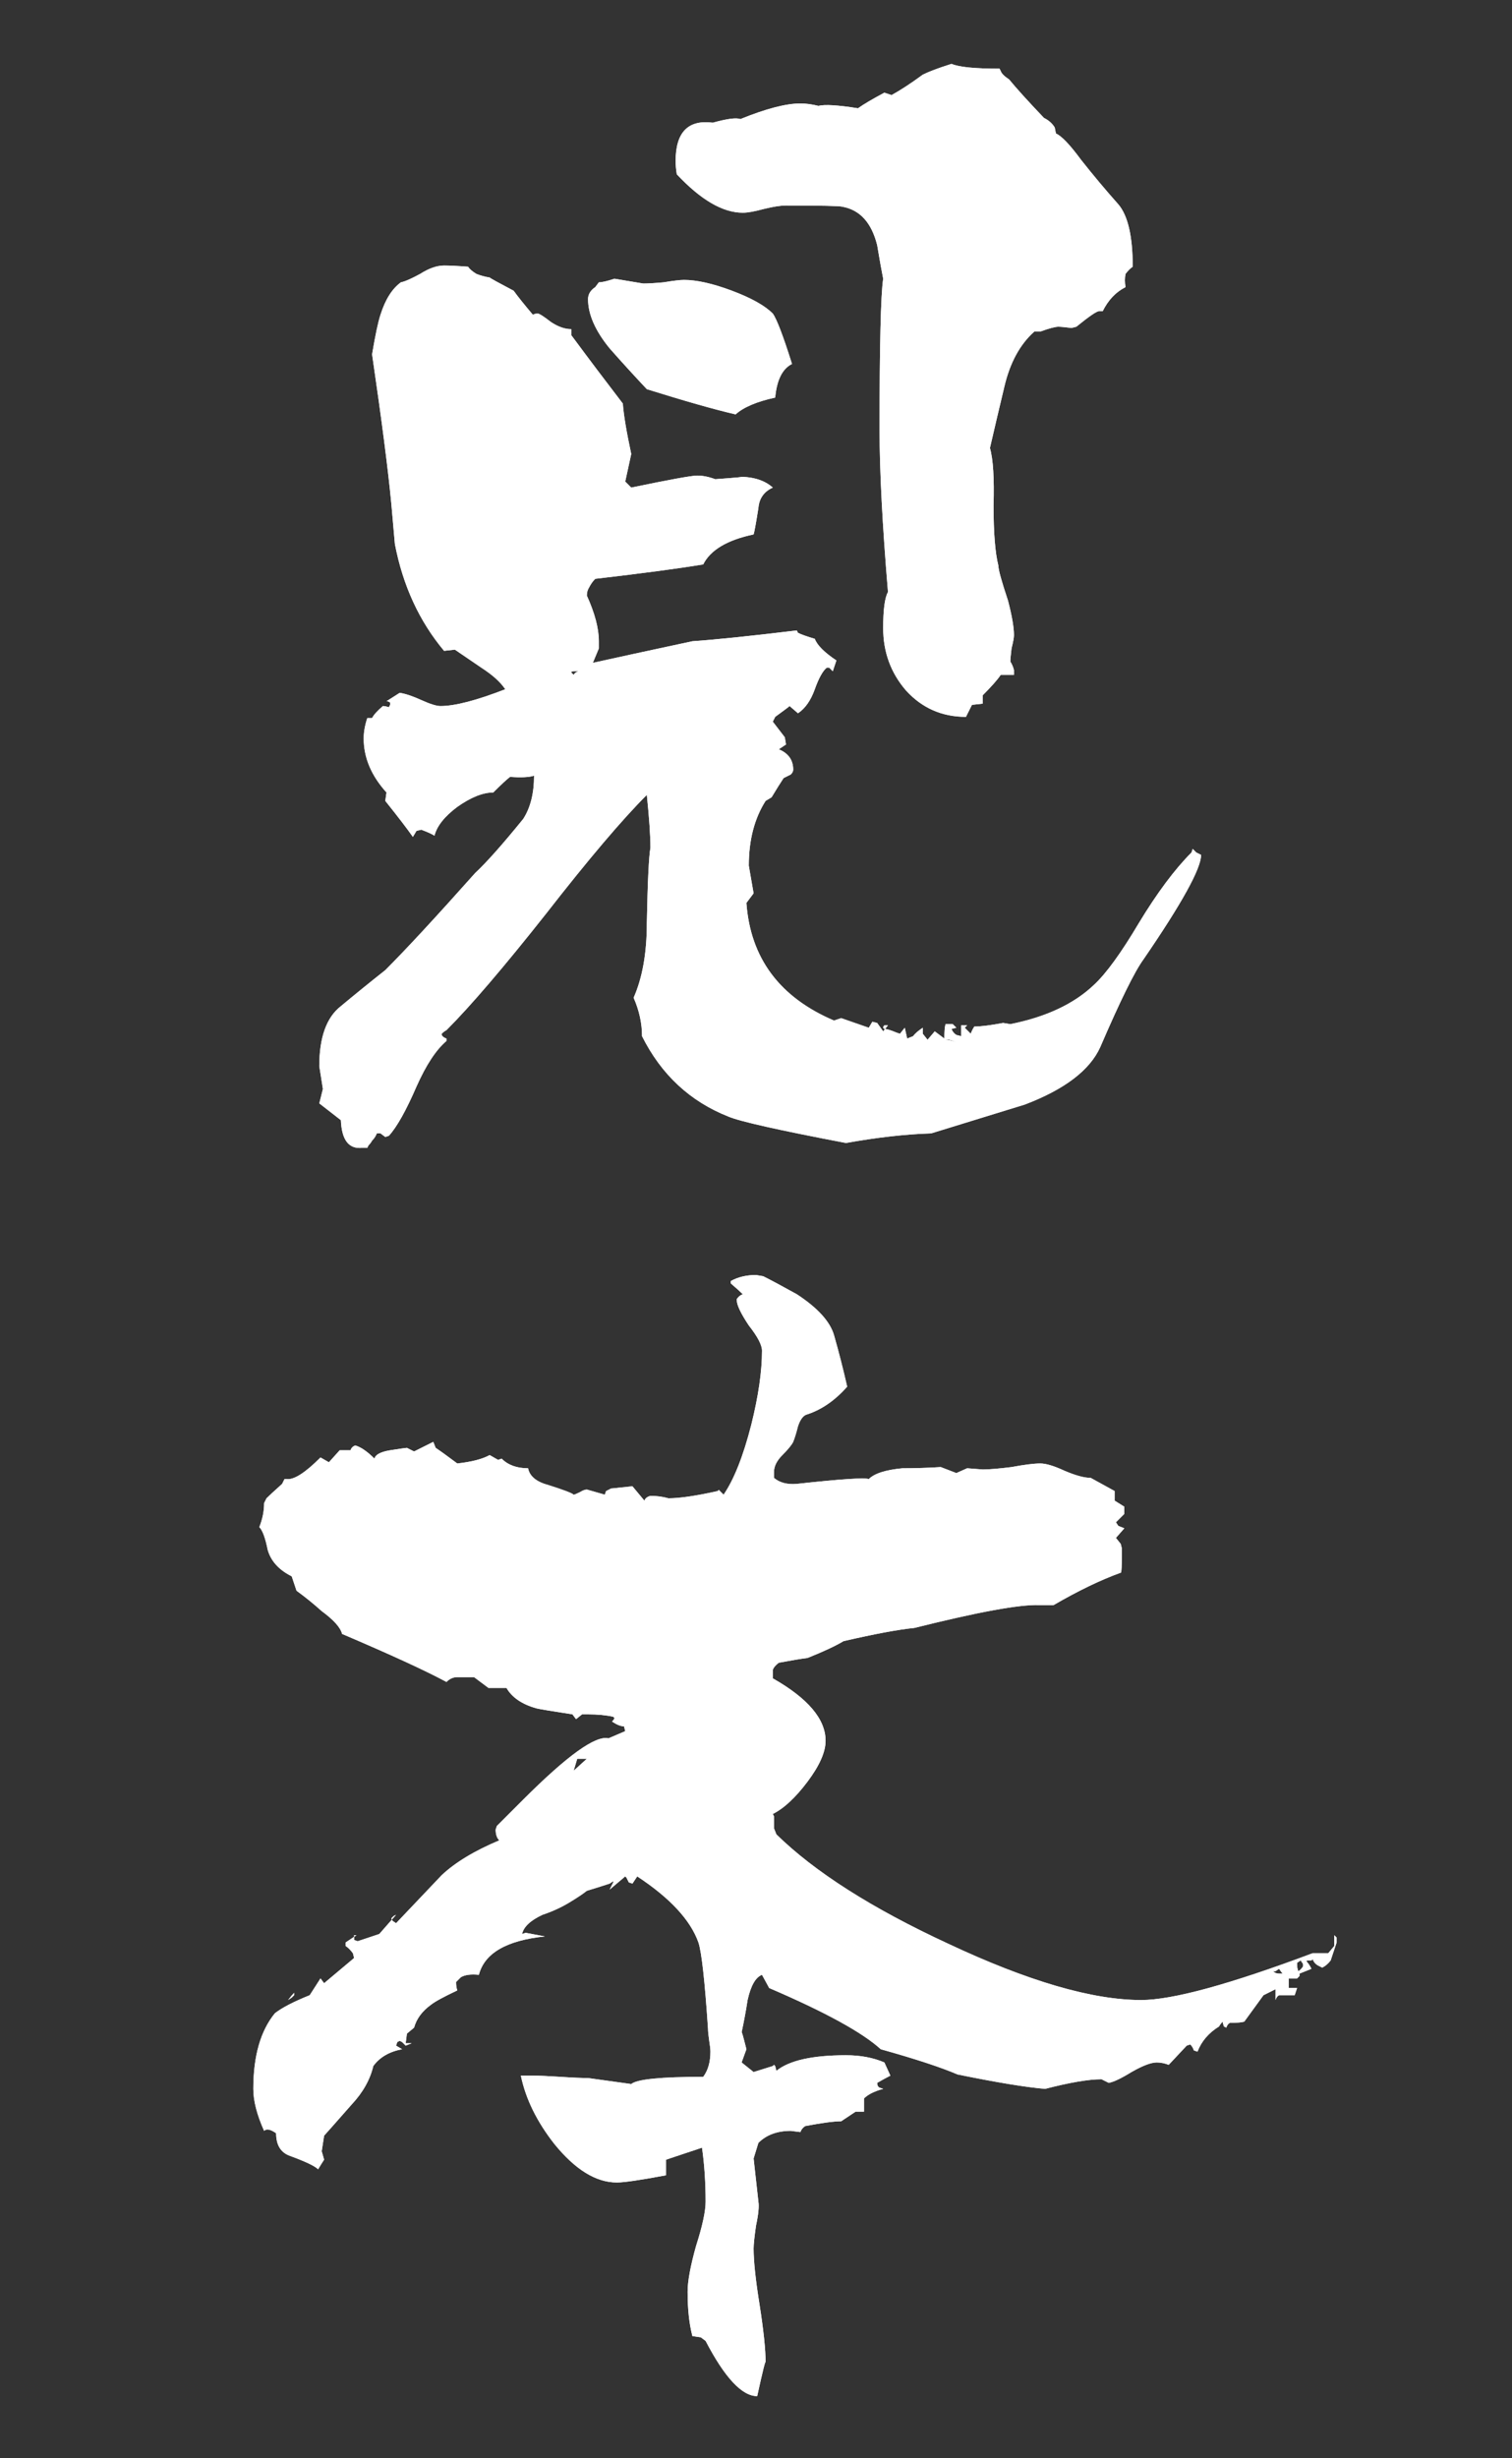
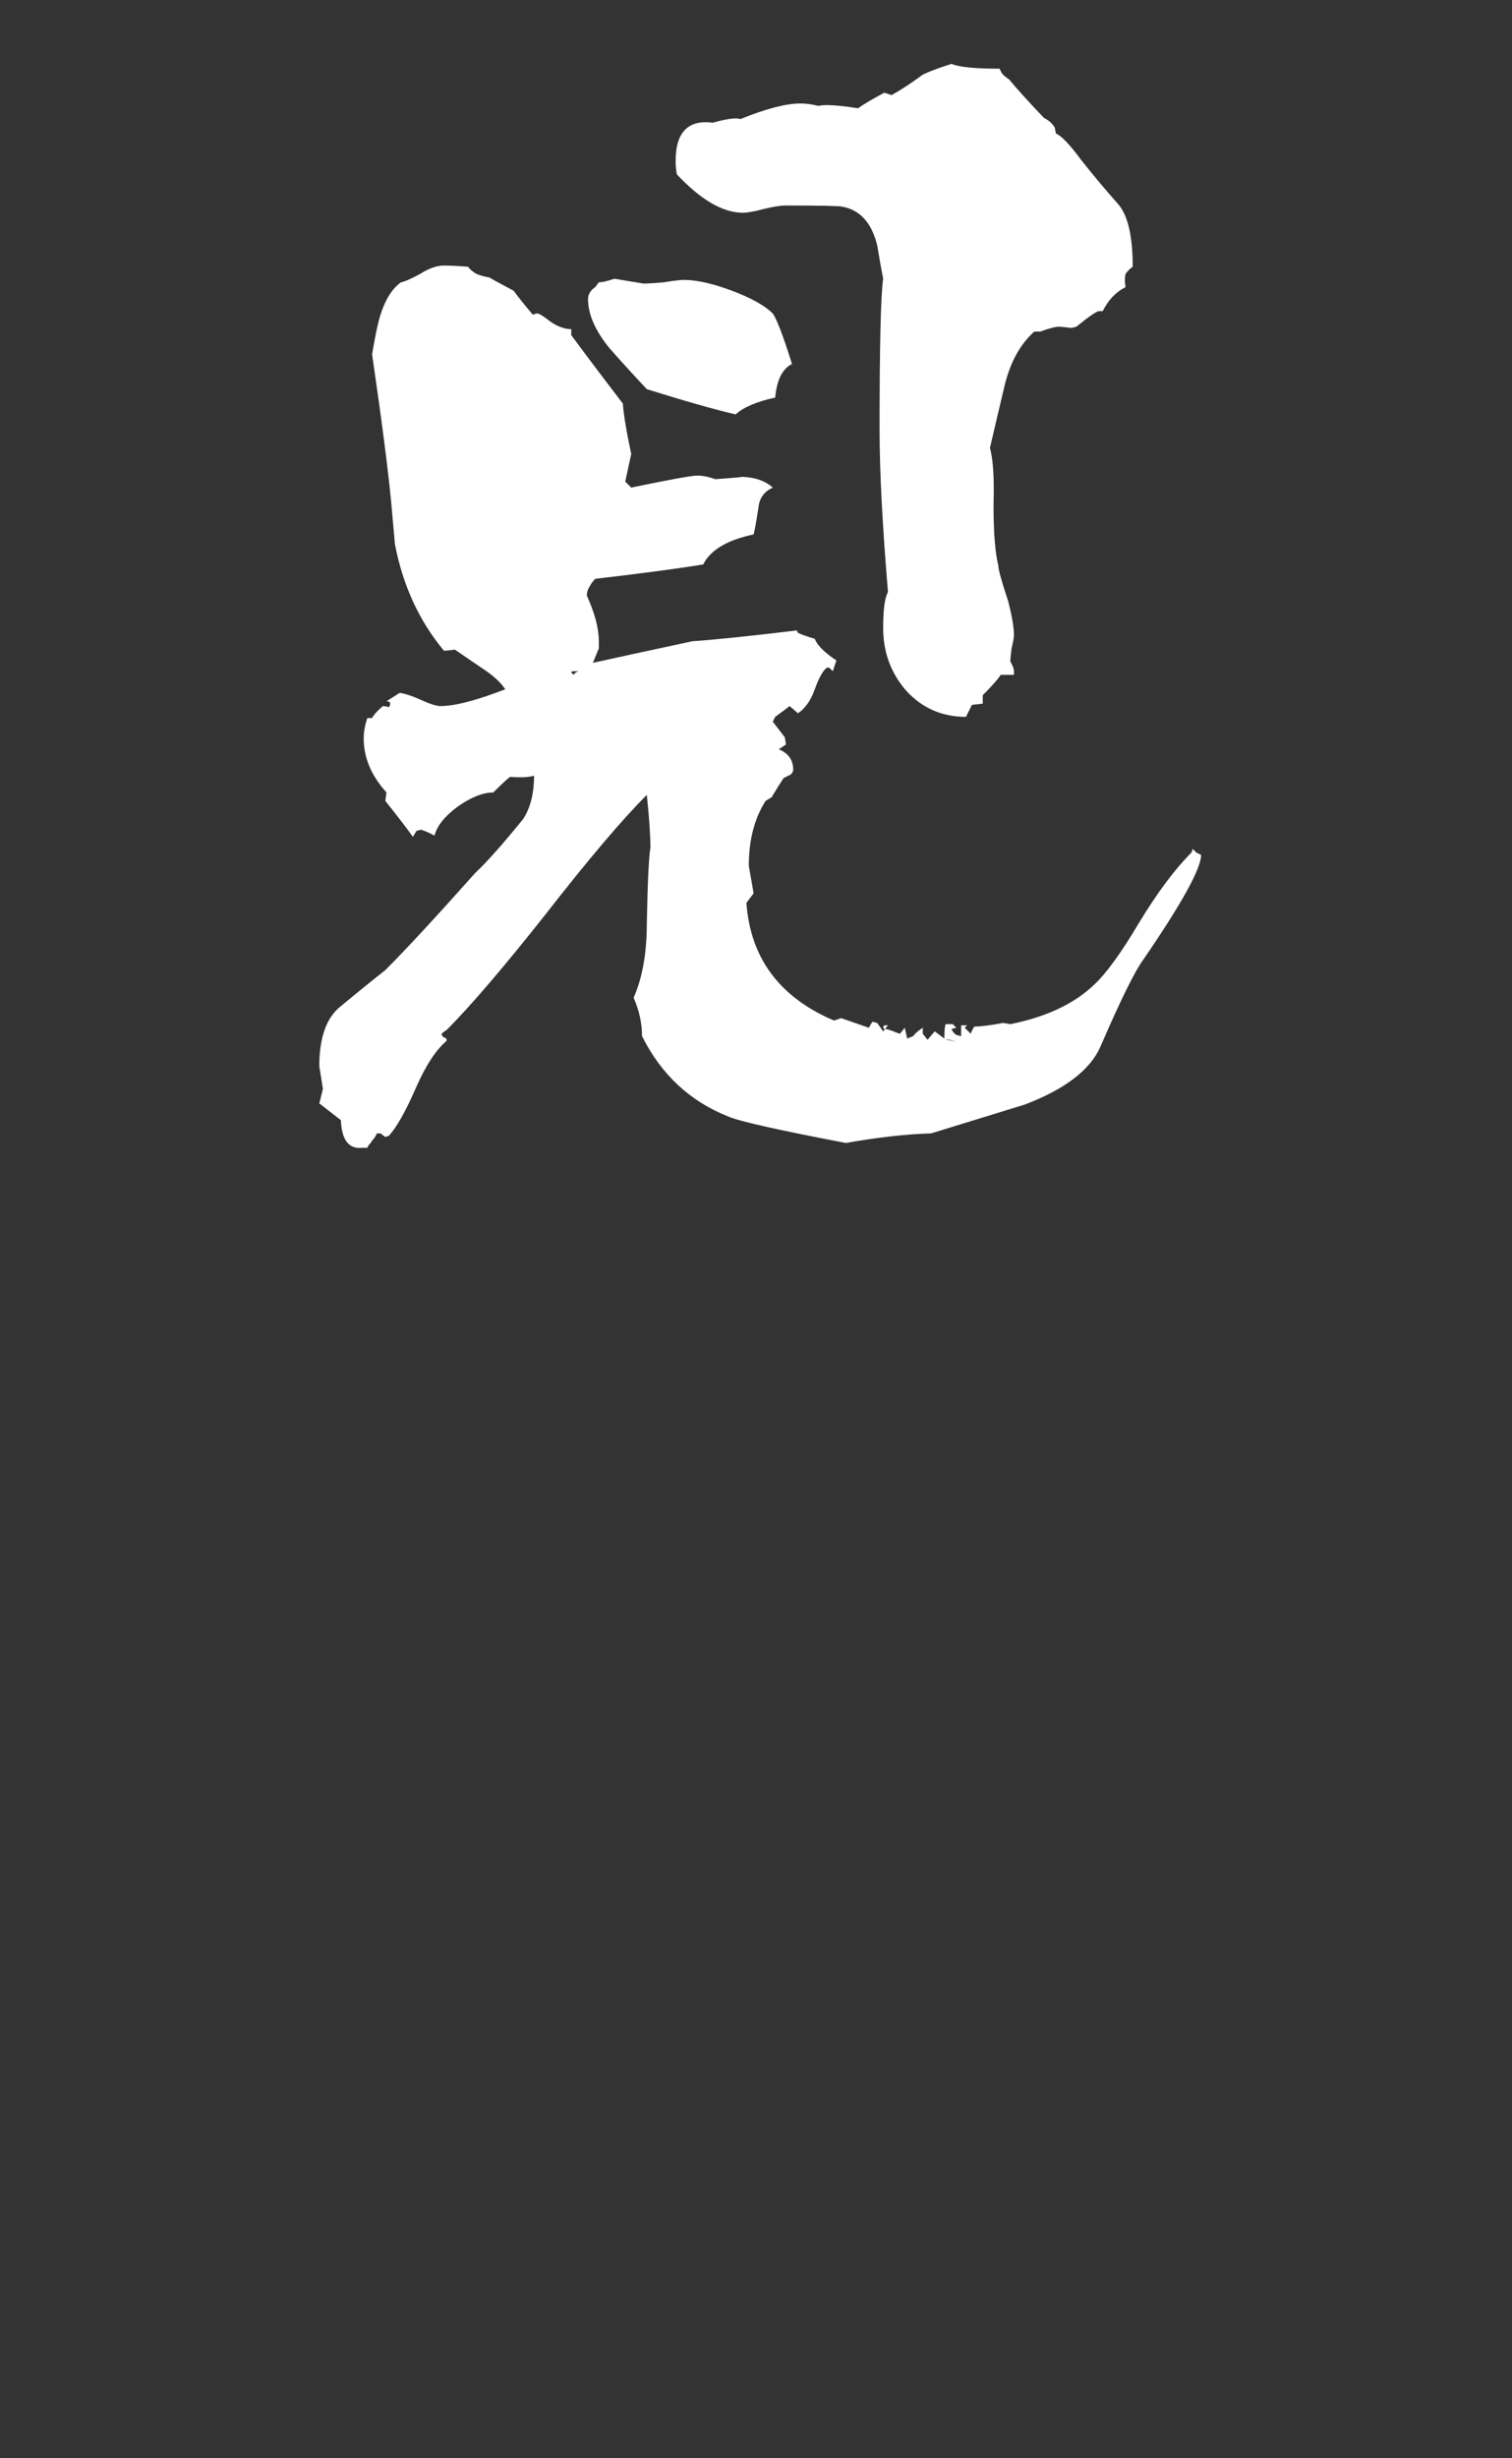
<svg xmlns="http://www.w3.org/2000/svg" width="160" height="260" viewBox="0 0 160 260" fill="none">
  <rect x="0" y="0" width="160" height="260" fill="#333333" stroke="none" />
-   <path d="M119.863 28.211C119.609 28.38 119.355 28.634 119.102 28.973C119.017 29.396 119.017 29.861 119.102 30.369C118.086 30.877 117.282 31.723 116.689 32.908H116.309C116.055 32.908 115.251 33.458 113.896 34.559L113.389 34.685C112.712 34.601 112.246 34.559 111.992 34.559C111.654 34.559 111.019 34.728 110.088 35.066H109.453C107.93 36.421 106.872 38.367 106.279 40.906C105.771 43.022 105.264 45.18 104.756 47.381C105.094 48.566 105.221 50.597 105.137 53.475C105.137 56.352 105.306 58.468 105.645 59.822C105.645 60.245 105.983 61.473 106.66 63.504C107.083 65.112 107.295 66.339 107.295 67.186C107.295 67.439 107.21 67.905 107.041 68.582C106.956 69.259 106.914 69.725 106.914 69.978C107.083 70.232 107.21 70.529 107.295 70.867V71.375H105.898C105.56 71.883 104.925 72.602 103.994 73.533V74.422L102.852 74.549L102.217 75.818C99.678 75.818 97.562 74.887 95.869 73.025C94.261 71.163 93.457 68.963 93.457 66.424C93.457 64.477 93.626 63.208 93.965 62.615C93.372 55.506 93.076 49.793 93.076 45.477C93.076 36.505 93.203 31.173 93.457 29.48C93.288 28.634 93.076 27.449 92.822 25.926C92.23 23.556 91.003 22.202 89.141 21.863C88.887 21.779 86.898 21.736 83.174 21.736C82.581 21.736 81.777 21.863 80.762 22.117C79.831 22.371 79.111 22.498 78.603 22.498C76.488 22.498 74.16 21.144 71.621 18.436C71.537 17.928 71.494 17.462 71.494 17.039C71.494 13.992 72.806 12.638 75.43 12.977C76.953 12.553 77.926 12.426 78.35 12.596C81.058 11.495 83.174 10.945 84.697 10.945C85.29 10.945 85.924 11.03 86.602 11.199C87.279 11.03 88.675 11.115 90.791 11.453C91.383 11.03 92.314 10.48 93.584 9.803L94.346 10.057C95.277 9.549 96.377 8.829 97.647 7.898C98.324 7.56 99.339 7.179 100.693 6.756C101.455 7.094 103.148 7.264 105.771 7.264L105.898 7.518C105.983 7.771 106.279 8.068 106.787 8.406C107.549 9.337 108.776 10.691 110.469 12.469C110.977 12.723 111.357 13.061 111.611 13.484L111.738 14.119C112.331 14.373 113.219 15.304 114.404 16.912C115.674 18.52 116.986 20.086 118.34 21.609C119.355 22.794 119.863 24.995 119.863 28.211ZM83.809 38.494C82.793 39.002 82.201 40.187 82.031 42.049C80.085 42.472 78.688 43.065 77.842 43.826C75.641 43.318 72.51 42.43 68.447 41.16C67.093 39.721 65.781 38.283 64.512 36.844C62.988 34.982 62.227 33.247 62.227 31.639C62.227 31.131 62.48 30.708 62.988 30.369L63.369 29.861C63.708 29.861 64.258 29.734 65.019 29.48C67.051 29.819 68.066 29.988 68.066 29.988C68.574 29.988 69.294 29.946 70.225 29.861C71.24 29.692 71.96 29.607 72.383 29.607C73.737 29.607 75.43 29.988 77.461 30.75C79.492 31.512 80.931 32.316 81.777 33.162C82.201 33.755 82.878 35.532 83.809 38.494ZM127.1 90.418C127.1 91.857 125.068 95.538 121.006 101.463C120.075 102.732 118.551 105.822 116.436 110.73C115.335 113.185 112.669 115.216 108.438 116.824C105.137 117.84 101.836 118.855 98.535 119.871C95.827 119.956 92.822 120.294 89.522 120.887C82.412 119.533 78.265 118.602 77.08 118.094C73.018 116.486 69.971 113.65 67.939 109.588C67.939 108.234 67.643 106.88 67.051 105.525C67.982 103.41 68.447 100.786 68.447 97.654C68.532 93.253 68.659 90.587 68.828 89.656C68.828 88.387 68.701 86.525 68.447 84.07C65.824 86.694 62.269 90.883 57.783 96.639C53.297 102.309 49.785 106.414 47.246 108.953C47.077 109.038 46.908 109.165 46.738 109.334V109.461C46.823 109.63 46.992 109.757 47.246 109.842V110.096C46.146 111.027 45.088 112.635 44.072 114.92C42.972 117.459 41.999 119.194 41.152 120.125L40.772 120.252L40.264 119.871H39.883L39.756 120.125C39.671 120.294 39.544 120.464 39.375 120.633C39.29 120.802 39.163 120.971 38.994 121.141L38.867 121.395H38.359C36.921 121.564 36.159 120.59 36.074 118.475L33.789 116.697L34.17 115.174C33.916 113.566 33.789 112.762 33.789 112.762C33.789 109.715 34.551 107.599 36.074 106.414C37.598 105.145 39.163 103.875 40.772 102.605C42.972 100.405 46.146 96.977 50.293 92.322C51.478 91.222 53.171 89.318 55.371 86.609C56.133 85.424 56.514 83.901 56.514 82.039C56.006 82.208 55.16 82.251 53.975 82.166C53.636 82.42 53.044 82.97 52.197 83.816C51.097 83.816 49.828 84.324 48.389 85.34C47.035 86.356 46.23 87.371 45.977 88.387C45.723 88.217 45.257 88.006 44.58 87.752L44.072 87.879L43.691 88.514C43.099 87.667 42.126 86.398 40.772 84.705L40.898 83.816C39.29 82.039 38.486 80.135 38.486 78.103C38.486 77.426 38.613 76.707 38.867 75.945H39.375C39.544 75.607 39.925 75.184 40.518 74.676C40.687 74.676 40.898 74.718 41.152 74.803L41.279 74.549V74.295L41.025 74.168H40.898L42.295 73.279C42.887 73.364 43.649 73.618 44.58 74.041C45.511 74.464 46.188 74.676 46.611 74.676C48.135 74.676 50.42 74.083 53.467 72.898C52.959 72.137 52.113 71.375 50.928 70.613C49.32 69.513 48.389 68.878 48.135 68.709L46.992 68.836C44.368 65.704 42.633 61.938 41.787 57.537C41.703 56.606 41.575 55.167 41.406 53.221C41.068 49.666 40.391 44.419 39.375 37.478C39.714 35.447 40.01 34.051 40.264 33.289C40.772 31.681 41.491 30.538 42.422 29.861C42.845 29.777 43.522 29.48 44.453 28.973C45.384 28.38 46.23 28.084 46.992 28.084C47.585 28.084 48.431 28.126 49.531 28.211C49.7 28.465 49.997 28.719 50.42 28.973C50.843 29.142 51.309 29.269 51.816 29.354C51.901 29.438 52.747 29.904 54.355 30.75C54.779 31.342 55.456 32.189 56.387 33.289C56.556 33.204 56.725 33.162 56.895 33.162C57.064 33.162 57.529 33.458 58.291 34.051C59.053 34.559 59.772 34.812 60.449 34.812V35.447L60.83 35.955C62.269 37.902 63.962 40.145 65.908 42.684C65.993 43.868 66.289 45.646 66.797 48.016L66.162 50.935L66.797 51.57C70.859 50.724 73.187 50.301 73.779 50.301C74.372 50.301 75.007 50.428 75.684 50.682C78.053 50.512 78.9 50.428 78.223 50.428C79.746 50.428 80.931 50.809 81.777 51.57C80.846 51.993 80.338 52.713 80.254 53.728C80 55.337 79.831 56.268 79.746 56.522C76.953 57.114 75.176 58.172 74.414 59.695C71.875 60.118 68.066 60.626 62.988 61.219C62.734 61.473 62.523 61.769 62.353 62.107C62.184 62.361 62.1 62.658 62.1 62.996C62.946 64.858 63.369 66.466 63.369 67.82V68.582C63.369 68.582 63.158 69.09 62.734 70.106C65.019 69.598 68.532 68.836 73.272 67.82C75.726 67.651 79.408 67.27 84.316 66.678L84.443 66.932C84.782 67.101 85.374 67.312 86.221 67.566C86.475 68.243 87.236 69.005 88.506 69.852L88.125 70.994L87.744 70.613H87.49C87.067 70.952 86.644 71.713 86.221 72.898C85.797 74.083 85.205 74.93 84.443 75.438L83.555 74.676C83.47 74.76 82.962 75.141 82.031 75.818L81.777 76.326C82.031 76.665 82.454 77.215 83.047 77.977L83.174 78.738L82.412 79.246C83.428 79.669 83.936 80.389 83.936 81.404C83.936 81.574 83.851 81.743 83.682 81.912C83.512 81.997 83.258 82.124 82.92 82.293C82.581 82.801 82.158 83.478 81.65 84.324L81.016 84.705C79.831 86.567 79.238 88.852 79.238 91.561C79.238 91.561 79.408 92.534 79.746 94.481L78.984 95.496C79.408 101.336 82.497 105.483 88.252 107.938L89.014 107.684L91.934 108.699L92.314 108.064L92.822 108.191L93.457 109.08L93.965 108.445H93.584C93.499 108.53 93.457 108.615 93.457 108.699L93.584 108.826C93.838 108.826 94.261 108.953 94.853 109.207L95.234 109.334L95.742 108.699L95.996 109.842L96.631 109.588C96.8 109.334 97.139 109.038 97.647 108.699V109.334L98.154 109.969L98.916 109.08L99.932 109.842C99.932 109.08 99.974 108.572 100.059 108.318H100.312H100.82L101.201 108.699L100.693 108.826C100.778 109.08 100.947 109.292 101.201 109.461L101.709 109.588V108.445H102.344L102.09 108.699L102.344 108.953L102.725 109.334C102.809 109.08 102.936 108.826 103.105 108.572C103.783 108.572 104.798 108.445 106.152 108.191L106.914 108.318C110.723 107.557 113.685 106.16 115.801 104.129C117.07 102.944 118.636 100.786 120.498 97.654C122.445 94.438 124.307 91.941 126.084 90.164L126.211 89.783C126.296 89.868 126.423 89.995 126.592 90.164L127.1 90.418ZM101.201 110.223C100.609 109.969 100.228 109.884 100.059 109.969C100.312 109.969 100.693 110.053 101.201 110.223ZM61.211 70.994H60.703C60.534 70.994 60.449 71.037 60.449 71.121L60.703 71.375C60.788 71.206 60.957 71.079 61.211 70.994ZM141.445 205.438C141.276 205.945 141.064 206.58 140.811 207.342C140.557 207.68 140.26 207.934 139.922 208.104L139.414 207.85C139.16 207.68 138.991 207.469 138.906 207.215L138.779 207.342H138.271V207.469C138.441 207.638 138.61 207.892 138.779 208.23L137.51 208.738V208.992L137.256 209.246H136.367V210.262H137.256L137.002 211.023C136.663 211.023 136.113 211.023 135.352 211.023C135.182 211.108 135.055 211.277 134.971 211.531V210.389L133.701 211.023L131.67 213.816C131.416 213.901 130.908 213.943 130.146 213.943C129.977 214.028 129.85 214.197 129.766 214.451L129.512 214.324C129.427 214.07 129.385 213.901 129.385 213.816C129.215 213.986 129.089 214.155 129.004 214.324C127.904 215.001 127.142 215.89 126.719 216.99L126.338 216.863C126.253 216.609 126.126 216.398 125.957 216.229L125.576 216.355L123.672 218.387C123.249 218.217 122.826 218.133 122.402 218.133C121.81 218.133 120.921 218.471 119.736 219.148C118.636 219.826 117.832 220.206 117.324 220.291L116.562 219.91C115.208 219.91 113.219 220.249 110.596 220.926C108.564 220.757 105.475 220.249 101.328 219.402C99.551 218.641 96.842 217.752 93.203 216.736C91.257 214.959 87.321 212.801 81.397 210.262L80.635 208.865C79.958 209.119 79.45 210.008 79.111 211.531C78.942 212.632 78.731 213.774 78.477 214.959C78.477 214.79 78.646 215.382 78.984 216.736L78.477 218.133L79.746 219.148L81.777 218.514L81.904 218.387L82.031 218.514L82.158 219.021C83.512 217.921 85.967 217.371 89.522 217.371C91.045 217.371 92.399 217.625 93.584 218.133L94.219 219.529C93.88 219.699 93.415 219.952 92.822 220.291C92.822 220.545 92.907 220.714 93.076 220.799L93.457 220.926C92.526 221.18 91.849 221.518 91.426 221.941V223.338H90.537L89.014 224.354C88.252 224.354 86.982 224.523 85.205 224.861C84.951 225.031 84.782 225.242 84.697 225.496C84.02 225.411 83.682 225.369 83.682 225.369C82.243 225.369 81.1 225.792 80.254 226.639L79.746 228.289L80.254 232.859C80.338 233.367 80.254 234.214 80 235.398C79.831 236.583 79.746 237.387 79.746 237.811C79.746 239.165 79.958 241.154 80.381 243.777C80.804 246.486 81.016 248.517 81.016 249.871C81.016 249.533 80.719 250.717 80.127 253.426C78.519 253.426 76.699 251.479 74.668 247.586L74.16 247.205L73.272 247.078C72.933 245.809 72.764 244.243 72.764 242.381C72.764 241.281 73.06 239.673 73.652 237.557C74.329 235.441 74.668 233.875 74.668 232.859C74.668 230.828 74.541 228.924 74.287 227.146L70.478 228.416V230.066C67.77 230.574 66.035 230.828 65.273 230.828C63.073 230.828 60.872 229.474 58.672 226.766C56.81 224.396 55.625 221.984 55.117 219.529C55.286 219.529 55.71 219.529 56.387 219.529C57.064 219.529 58.037 219.572 59.307 219.656C60.576 219.741 61.55 219.783 62.227 219.783C62.227 219.783 63.75 219.995 66.797 220.418C67.389 219.91 69.928 219.656 74.414 219.656C74.922 218.979 75.176 218.09 75.176 216.99C75.176 216.736 75.133 216.355 75.049 215.848C74.964 215.255 74.922 214.832 74.922 214.578C74.583 209.5 74.245 206.453 73.906 205.438C73.06 203.068 70.902 200.74 67.432 198.455L66.924 199.217L66.543 199.09L66.416 198.836L66.289 198.582L66.162 198.455L64.512 199.852L64.893 199.09V198.963L64.512 199.217C64.004 199.386 63.2 199.64 62.1 199.979C61.676 200.317 61.042 200.74 60.195 201.248C59.349 201.756 58.418 202.179 57.402 202.518C56.133 203.11 55.413 203.787 55.244 204.549L55.625 204.422C56.979 204.676 57.656 204.803 57.656 204.803C53.594 205.226 51.266 206.58 50.674 208.865C49.828 208.781 49.193 208.865 48.77 209.119L48.262 209.627C48.262 209.965 48.304 210.262 48.389 210.516C46.95 211.193 46.019 211.701 45.596 212.039C44.665 212.716 44.072 213.52 43.818 214.451L43.057 215.086L42.93 216.102H43.565L42.93 216.355L42.549 215.975L42.295 215.848L42.041 215.975L41.914 216.355L42.549 216.736C41.195 216.99 40.179 217.583 39.502 218.514C39.163 219.952 38.402 221.307 37.217 222.576C35.355 224.692 34.382 225.792 34.297 225.877L34.043 227.527L34.297 228.416C34.128 228.67 33.916 229.008 33.662 229.432C33.324 229.093 32.35 228.628 30.742 228.035C29.727 227.697 29.219 226.893 29.219 225.623C28.626 225.2 28.203 225.115 27.949 225.369C27.188 223.676 26.807 222.195 26.807 220.926C26.807 217.456 27.568 214.79 29.092 212.928C29.854 212.335 31.081 211.701 32.773 211.023L33.916 209.246L34.297 209.754L37.471 207.088L37.344 206.58C37.09 206.242 36.836 205.988 36.582 205.818V205.438L37.725 204.676H37.471V205.184L37.852 205.311L40.137 204.549L41.914 202.518L41.66 202.645L41.406 202.898L41.533 203.152L41.914 203.406C43.522 201.714 45.13 200.021 46.738 198.328C48.177 196.974 50.208 195.747 52.832 194.646C52.578 194.393 52.451 194.012 52.451 193.504L52.578 193.123C52.578 193.123 53.509 192.192 55.371 190.33C60.026 185.675 63.031 183.517 64.385 183.855L66.162 183.094L66.035 182.586C65.697 182.586 65.273 182.417 64.766 182.078C64.935 181.909 65.019 181.782 65.019 181.697L64.893 181.57C64.131 181.401 63.242 181.316 62.227 181.316H61.592L60.957 181.824L60.576 181.316C58.376 180.978 57.106 180.766 56.768 180.682C55.244 180.258 54.186 179.539 53.594 178.523H51.69L50.166 177.381H48.389C47.965 177.381 47.585 177.55 47.246 177.889C45.046 176.704 41.364 175.011 36.201 172.811C36.032 172.133 35.312 171.329 34.043 170.398C33.197 169.637 32.308 168.917 31.377 168.24L30.869 166.717C29.515 166.04 28.669 165.109 28.33 163.924C28.076 162.654 27.78 161.85 27.441 161.512C27.78 160.665 27.949 159.819 27.949 158.973L28.203 158.465C28.457 158.211 29.007 157.703 29.854 156.941L30.107 156.434H30.361C31.123 156.518 32.308 155.757 33.916 154.148L34.805 154.656L35.947 153.387H37.09C37.175 153.133 37.344 152.964 37.598 152.879C38.19 153.048 38.867 153.514 39.629 154.275C39.714 153.852 40.264 153.556 41.279 153.387C42.38 153.217 42.972 153.133 43.057 153.133L43.818 153.514L45.85 152.498L46.103 153.133C46.611 153.471 47.373 154.021 48.389 154.783C49.912 154.614 51.055 154.318 51.816 153.895L52.705 154.402L53.086 154.275C53.763 154.952 54.694 155.291 55.879 155.291C56.048 156.137 56.768 156.73 58.037 157.068C59.645 157.576 60.534 157.915 60.703 158.084C60.788 158.084 60.999 157.999 61.338 157.83C61.761 157.576 62.057 157.492 62.227 157.576L64.004 158.084L64.131 157.703L64.639 157.449H64.512L66.924 157.195L68.193 158.719C68.278 158.465 68.49 158.296 68.828 158.211C69.505 158.211 70.14 158.296 70.732 158.465C71.917 158.465 73.652 158.211 75.938 157.703L76.064 157.576L76.572 158.084C77.672 156.476 78.646 154.021 79.492 150.721C80.254 147.674 80.635 145.05 80.635 142.85C80.635 142.257 80.169 141.368 79.238 140.184C78.392 138.914 77.969 138.025 77.969 137.518V137.391C78.138 137.137 78.35 136.967 78.603 136.883C78.35 136.629 77.926 136.248 77.334 135.74V135.486C78.096 135.063 78.984 134.852 80 134.852L80.762 134.979C81.608 135.402 82.793 136.036 84.316 136.883C86.517 138.322 87.829 139.76 88.252 141.199C88.76 142.977 89.225 144.796 89.648 146.658C88.379 148.097 86.982 149.07 85.459 149.578C85.036 149.663 84.697 150.086 84.443 150.848C84.274 151.525 84.105 152.075 83.936 152.498C83.766 152.837 83.385 153.302 82.793 153.895C82.201 154.487 81.904 155.079 81.904 155.672V156.307C82.497 156.814 83.301 157.026 84.316 156.941C88.971 156.434 91.51 156.264 91.934 156.434C92.526 155.841 93.711 155.46 95.488 155.291C96.842 155.291 98.197 155.249 99.551 155.164L101.201 155.799L102.344 155.291C103.444 155.376 103.994 155.418 103.994 155.418C104.671 155.418 105.687 155.333 107.041 155.164C108.395 154.91 109.411 154.783 110.088 154.783C110.68 154.783 111.527 155.037 112.627 155.545C113.812 156.053 114.743 156.307 115.42 156.307L117.959 157.703V158.719L118.975 159.354V160.115L118.086 161.004L118.34 161.385L118.975 161.639L118.086 162.654L118.594 163.289L118.721 163.797C118.721 165.574 118.678 166.421 118.594 166.336C116.478 167.098 114.108 168.24 111.484 169.764H109.961C107.93 169.679 103.529 170.483 96.758 172.176C95.065 172.345 92.568 172.811 89.268 173.572C88.421 174.08 87.152 174.673 85.459 175.35C84.782 175.434 83.766 175.604 82.412 175.857C82.074 176.111 81.862 176.365 81.777 176.619V177.508C85.501 179.624 87.363 181.824 87.363 184.109C87.363 185.294 86.728 186.733 85.459 188.426C84.189 190.118 82.962 191.261 81.777 191.854L81.904 192.107V193.377L82.158 194.012C86.221 197.99 92.272 201.84 100.312 205.564C108.776 209.542 115.589 211.531 120.752 211.531C124.053 211.531 130.104 209.881 138.906 206.58H140.557L141.191 205.818V204.676L141.445 204.93V205.438ZM31.123 210.77V211.023L30.869 211.277L30.488 211.531C30.742 211.193 30.954 210.939 31.123 210.77ZM137.891 207.723L137.637 207.342L137.256 207.596V207.85C137.256 208.019 137.298 208.23 137.383 208.484C137.552 208.4 137.721 208.23 137.891 207.977V207.723ZM135.732 208.738C135.648 208.654 135.521 208.484 135.352 208.23L134.971 208.484H134.717C134.886 208.654 135.098 208.738 135.352 208.738H135.732ZM62.1 186.014H61.084L60.703 187.283L62.1 186.014Z" fill="white" />
  <path d="M119.863 28.211C119.609 28.38 119.355 28.634 119.102 28.973C119.017 29.396 119.017 29.861 119.102 30.369C118.086 30.877 117.282 31.723 116.689 32.908H116.309C116.055 32.908 115.251 33.458 113.896 34.559L113.389 34.685C112.712 34.601 112.246 34.559 111.992 34.559C111.654 34.559 111.019 34.728 110.088 35.066H109.453C107.93 36.421 106.872 38.367 106.279 40.906C105.771 43.022 105.264 45.18 104.756 47.381C105.094 48.566 105.221 50.597 105.137 53.475C105.137 56.352 105.306 58.468 105.645 59.822C105.645 60.245 105.983 61.473 106.66 63.504C107.083 65.112 107.295 66.339 107.295 67.186C107.295 67.439 107.21 67.905 107.041 68.582C106.956 69.259 106.914 69.725 106.914 69.978C107.083 70.232 107.21 70.529 107.295 70.867V71.375H105.898C105.56 71.883 104.925 72.602 103.994 73.533V74.422L102.852 74.549L102.217 75.818C99.678 75.818 97.562 74.887 95.869 73.025C94.261 71.163 93.457 68.963 93.457 66.424C93.457 64.477 93.626 63.208 93.965 62.615C93.372 55.506 93.076 49.793 93.076 45.477C93.076 36.505 93.203 31.173 93.457 29.48C93.288 28.634 93.076 27.449 92.822 25.926C92.23 23.556 91.003 22.202 89.141 21.863C88.887 21.779 86.898 21.736 83.174 21.736C82.581 21.736 81.777 21.863 80.762 22.117C79.831 22.371 79.111 22.498 78.603 22.498C76.488 22.498 74.16 21.144 71.621 18.436C71.537 17.928 71.494 17.462 71.494 17.039C71.494 13.992 72.806 12.638 75.43 12.977C76.953 12.553 77.926 12.426 78.35 12.596C81.058 11.495 83.174 10.945 84.697 10.945C85.29 10.945 85.924 11.03 86.602 11.199C87.279 11.03 88.675 11.115 90.791 11.453C91.383 11.03 92.314 10.48 93.584 9.803L94.346 10.057C95.277 9.549 96.377 8.829 97.647 7.898C98.324 7.56 99.339 7.179 100.693 6.756C101.455 7.094 103.148 7.264 105.771 7.264L105.898 7.518C105.983 7.771 106.279 8.068 106.787 8.406C107.549 9.337 108.776 10.691 110.469 12.469C110.977 12.723 111.357 13.061 111.611 13.484L111.738 14.119C112.331 14.373 113.219 15.304 114.404 16.912C115.674 18.52 116.986 20.086 118.34 21.609C119.355 22.794 119.863 24.995 119.863 28.211ZM83.809 38.494C82.793 39.002 82.201 40.187 82.031 42.049C80.085 42.472 78.688 43.065 77.842 43.826C75.641 43.318 72.51 42.43 68.447 41.16C67.093 39.721 65.781 38.283 64.512 36.844C62.988 34.982 62.227 33.247 62.227 31.639C62.227 31.131 62.48 30.708 62.988 30.369L63.369 29.861C63.708 29.861 64.258 29.734 65.019 29.48C67.051 29.819 68.066 29.988 68.066 29.988C68.574 29.988 69.294 29.946 70.225 29.861C71.24 29.692 71.96 29.607 72.383 29.607C73.737 29.607 75.43 29.988 77.461 30.75C79.492 31.512 80.931 32.316 81.777 33.162C82.201 33.755 82.878 35.532 83.809 38.494ZM127.1 90.418C127.1 91.857 125.068 95.538 121.006 101.463C120.075 102.732 118.551 105.822 116.436 110.73C115.335 113.185 112.669 115.216 108.438 116.824C105.137 117.84 101.836 118.855 98.535 119.871C95.827 119.956 92.822 120.294 89.522 120.887C82.412 119.533 78.265 118.602 77.08 118.094C73.018 116.486 69.971 113.65 67.939 109.588C67.939 108.234 67.643 106.88 67.051 105.525C67.982 103.41 68.447 100.786 68.447 97.654C68.532 93.253 68.659 90.587 68.828 89.656C68.828 88.387 68.701 86.525 68.447 84.07C65.824 86.694 62.269 90.883 57.783 96.639C53.297 102.309 49.785 106.414 47.246 108.953C47.077 109.038 46.908 109.165 46.738 109.334V109.461C46.823 109.63 46.992 109.757 47.246 109.842V110.096C46.146 111.027 45.088 112.635 44.072 114.92C42.972 117.459 41.999 119.194 41.152 120.125L40.772 120.252L40.264 119.871H39.883L39.756 120.125C39.671 120.294 39.544 120.464 39.375 120.633C39.29 120.802 39.163 120.971 38.994 121.141L38.867 121.395H38.359C36.921 121.564 36.159 120.59 36.074 118.475L33.789 116.697L34.17 115.174C33.916 113.566 33.789 112.762 33.789 112.762C33.789 109.715 34.551 107.599 36.074 106.414C37.598 105.145 39.163 103.875 40.772 102.605C42.972 100.405 46.146 96.977 50.293 92.322C51.478 91.222 53.171 89.318 55.371 86.609C56.133 85.424 56.514 83.901 56.514 82.039C56.006 82.208 55.16 82.251 53.975 82.166C53.636 82.42 53.044 82.97 52.197 83.816C51.097 83.816 49.828 84.324 48.389 85.34C47.035 86.356 46.23 87.371 45.977 88.387C45.723 88.217 45.257 88.006 44.58 87.752L44.072 87.879L43.691 88.514C43.099 87.667 42.126 86.398 40.772 84.705L40.898 83.816C39.29 82.039 38.486 80.135 38.486 78.103C38.486 77.426 38.613 76.707 38.867 75.945H39.375C39.544 75.607 39.925 75.184 40.518 74.676C40.687 74.676 40.898 74.718 41.152 74.803L41.279 74.549V74.295L41.025 74.168H40.898L42.295 73.279C42.887 73.364 43.649 73.618 44.58 74.041C45.511 74.464 46.188 74.676 46.611 74.676C48.135 74.676 50.42 74.083 53.467 72.898C52.959 72.137 52.113 71.375 50.928 70.613C49.32 69.513 48.389 68.878 48.135 68.709L46.992 68.836C44.368 65.704 42.633 61.938 41.787 57.537C41.703 56.606 41.575 55.167 41.406 53.221C41.068 49.666 40.391 44.419 39.375 37.478C39.714 35.447 40.01 34.051 40.264 33.289C40.772 31.681 41.491 30.538 42.422 29.861C42.845 29.777 43.522 29.48 44.453 28.973C45.384 28.38 46.23 28.084 46.992 28.084C47.585 28.084 48.431 28.126 49.531 28.211C49.7 28.465 49.997 28.719 50.42 28.973C50.843 29.142 51.309 29.269 51.816 29.354C51.901 29.438 52.747 29.904 54.355 30.75C54.779 31.342 55.456 32.189 56.387 33.289C56.556 33.204 56.725 33.162 56.895 33.162C57.064 33.162 57.529 33.458 58.291 34.051C59.053 34.559 59.772 34.812 60.449 34.812V35.447L60.83 35.955C62.269 37.902 63.962 40.145 65.908 42.684C65.993 43.868 66.289 45.646 66.797 48.016L66.162 50.935L66.797 51.57C70.859 50.724 73.187 50.301 73.779 50.301C74.372 50.301 75.007 50.428 75.684 50.682C78.053 50.512 78.9 50.428 78.223 50.428C79.746 50.428 80.931 50.809 81.777 51.57C80.846 51.993 80.338 52.713 80.254 53.728C80 55.337 79.831 56.268 79.746 56.522C76.953 57.114 75.176 58.172 74.414 59.695C71.875 60.118 68.066 60.626 62.988 61.219C62.734 61.473 62.523 61.769 62.353 62.107C62.184 62.361 62.1 62.658 62.1 62.996C62.946 64.858 63.369 66.466 63.369 67.82V68.582C63.369 68.582 63.158 69.09 62.734 70.106C65.019 69.598 68.532 68.836 73.272 67.82C75.726 67.651 79.408 67.27 84.316 66.678L84.443 66.932C84.782 67.101 85.374 67.312 86.221 67.566C86.475 68.243 87.236 69.005 88.506 69.852L88.125 70.994L87.744 70.613H87.49C87.067 70.952 86.644 71.713 86.221 72.898C85.797 74.083 85.205 74.93 84.443 75.438L83.555 74.676C83.47 74.76 82.962 75.141 82.031 75.818L81.777 76.326C82.031 76.665 82.454 77.215 83.047 77.977L83.174 78.738L82.412 79.246C83.428 79.669 83.936 80.389 83.936 81.404C83.936 81.574 83.851 81.743 83.682 81.912C83.512 81.997 83.258 82.124 82.92 82.293C82.581 82.801 82.158 83.478 81.65 84.324L81.016 84.705C79.831 86.567 79.238 88.852 79.238 91.561C79.238 91.561 79.408 92.534 79.746 94.481L78.984 95.496C79.408 101.336 82.497 105.483 88.252 107.938L89.014 107.684L91.934 108.699L92.314 108.064L92.822 108.191L93.457 109.08L93.965 108.445H93.584C93.499 108.53 93.457 108.615 93.457 108.699L93.584 108.826C93.838 108.826 94.261 108.953 94.853 109.207L95.234 109.334L95.742 108.699L95.996 109.842L96.631 109.588C96.8 109.334 97.139 109.038 97.647 108.699V109.334L98.154 109.969L98.916 109.08L99.932 109.842C99.932 109.08 99.974 108.572 100.059 108.318H100.82L101.201 108.699L100.693 108.826C100.778 109.08 100.947 109.292 101.201 109.461L101.709 109.588V108.445H102.344L102.09 108.699L102.725 109.334C102.809 109.08 102.936 108.826 103.105 108.572C103.783 108.572 104.798 108.445 106.152 108.191L106.914 108.318C110.723 107.557 113.685 106.16 115.801 104.129C117.07 102.944 118.636 100.786 120.498 97.654C122.445 94.438 124.307 91.941 126.084 90.164L126.211 89.783C126.296 89.868 126.423 89.995 126.592 90.164L127.1 90.418ZM101.201 110.223C100.609 109.969 100.228 109.884 100.059 109.969C100.312 109.969 100.693 110.053 101.201 110.223ZM61.211 70.994H60.703C60.534 70.994 60.449 71.037 60.449 71.121L60.703 71.375C60.788 71.206 60.957 71.079 61.211 70.994Z" fill="white" />
-   <path d="M141.445 205.438C141.276 205.945 141.064 206.58 140.811 207.342C140.557 207.68 140.26 207.934 139.922 208.104L139.414 207.85C139.16 207.68 138.991 207.469 138.906 207.215L138.779 207.342H138.271V207.469C138.441 207.638 138.61 207.892 138.779 208.23L137.51 208.738V208.992L137.256 209.246H136.367V210.262H137.256L137.002 211.023C136.663 211.023 136.113 211.023 135.352 211.023C135.182 211.108 135.055 211.277 134.971 211.531V210.389L133.701 211.023L131.67 213.816C131.416 213.901 130.908 213.943 130.146 213.943C129.977 214.028 129.85 214.197 129.766 214.451L129.512 214.324C129.427 214.07 129.385 213.901 129.385 213.816C129.215 213.986 129.089 214.155 129.004 214.324C127.904 215.001 127.142 215.89 126.719 216.99L126.338 216.863C126.253 216.609 126.126 216.398 125.957 216.229L125.576 216.355L123.672 218.387C123.249 218.217 122.826 218.133 122.402 218.133C121.81 218.133 120.921 218.471 119.736 219.148C118.636 219.826 117.832 220.206 117.324 220.291L116.562 219.91C115.208 219.91 113.219 220.249 110.596 220.926C108.564 220.757 105.475 220.249 101.328 219.402C99.551 218.641 96.842 217.752 93.203 216.736C91.257 214.959 87.321 212.801 81.397 210.262L80.635 208.865C79.958 209.119 79.45 210.008 79.111 211.531C78.942 212.632 78.731 213.774 78.477 214.959C78.477 214.79 78.646 215.382 78.984 216.736L78.477 218.133L79.746 219.148L81.777 218.514L81.904 218.387L82.031 218.514L82.158 219.021C83.512 217.921 85.967 217.371 89.522 217.371C91.045 217.371 92.399 217.625 93.584 218.133L94.219 219.529C93.88 219.699 93.415 219.952 92.822 220.291C92.822 220.545 92.907 220.714 93.076 220.799L93.457 220.926C92.526 221.18 91.849 221.518 91.426 221.941V223.338H90.537L89.014 224.354C88.252 224.354 86.982 224.523 85.205 224.861C84.951 225.031 84.782 225.242 84.697 225.496C84.02 225.411 83.682 225.369 83.682 225.369C82.243 225.369 81.1 225.792 80.254 226.639L79.746 228.289L80.254 232.859C80.338 233.367 80.254 234.214 80 235.398C79.831 236.583 79.746 237.387 79.746 237.811C79.746 239.165 79.958 241.154 80.381 243.777C80.804 246.486 81.016 248.517 81.016 249.871C81.016 249.533 80.719 250.717 80.127 253.426C78.519 253.426 76.699 251.479 74.668 247.586L74.16 247.205L73.272 247.078C72.933 245.809 72.764 244.243 72.764 242.381C72.764 241.281 73.06 239.673 73.652 237.557C74.329 235.441 74.668 233.875 74.668 232.859C74.668 230.828 74.541 228.924 74.287 227.146L70.478 228.416V230.066C67.77 230.574 66.035 230.828 65.273 230.828C63.073 230.828 60.872 229.474 58.672 226.766C56.81 224.396 55.625 221.984 55.117 219.529C55.286 219.529 55.71 219.529 56.387 219.529C57.064 219.529 58.037 219.572 59.307 219.656C60.576 219.741 61.55 219.783 62.227 219.783C62.227 219.783 63.75 219.995 66.797 220.418C67.389 219.91 69.928 219.656 74.414 219.656C74.922 218.979 75.176 218.09 75.176 216.99C75.176 216.736 75.133 216.355 75.049 215.848C74.964 215.255 74.922 214.832 74.922 214.578C74.583 209.5 74.245 206.453 73.906 205.438C73.06 203.068 70.902 200.74 67.432 198.455L66.924 199.217L66.543 199.09L66.289 198.582L66.162 198.455L64.512 199.852L64.893 199.09V198.963L64.512 199.217C64.004 199.386 63.2 199.64 62.1 199.979C61.676 200.317 61.042 200.74 60.195 201.248C59.349 201.756 58.418 202.179 57.402 202.518C56.133 203.11 55.413 203.787 55.244 204.549L55.625 204.422C56.979 204.676 57.656 204.803 57.656 204.803C53.594 205.226 51.266 206.58 50.674 208.865C49.828 208.781 49.193 208.865 48.77 209.119L48.262 209.627C48.262 209.965 48.304 210.262 48.389 210.516C46.95 211.193 46.019 211.701 45.596 212.039C44.665 212.716 44.072 213.52 43.818 214.451L43.057 215.086L42.93 216.102H43.565L42.93 216.355L42.549 215.975L42.295 215.848L42.041 215.975L41.914 216.355L42.549 216.736C41.195 216.99 40.179 217.583 39.502 218.514C39.163 219.952 38.402 221.307 37.217 222.576C35.355 224.692 34.382 225.792 34.297 225.877L34.043 227.527L34.297 228.416C34.128 228.67 33.916 229.008 33.662 229.432C33.324 229.093 32.35 228.628 30.742 228.035C29.727 227.697 29.219 226.893 29.219 225.623C28.626 225.2 28.203 225.115 27.949 225.369C27.188 223.676 26.807 222.195 26.807 220.926C26.807 217.456 27.568 214.79 29.092 212.928C29.854 212.335 31.081 211.701 32.773 211.023L33.916 209.246L34.297 209.754L37.471 207.088L37.344 206.58C37.09 206.242 36.836 205.988 36.582 205.818V205.438L37.725 204.676H37.471V205.184L37.852 205.311L40.137 204.549L41.914 202.518L41.66 202.645L41.406 202.898L41.533 203.152L41.914 203.406C43.522 201.714 45.13 200.021 46.738 198.328C48.177 196.974 50.208 195.747 52.832 194.646C52.578 194.393 52.451 194.012 52.451 193.504L52.578 193.123C52.578 193.123 53.509 192.192 55.371 190.33C60.026 185.675 63.031 183.517 64.385 183.855L66.162 183.094L66.035 182.586C65.697 182.586 65.273 182.417 64.766 182.078C64.935 181.909 65.019 181.782 65.019 181.697L64.893 181.57C64.131 181.401 63.242 181.316 62.227 181.316H61.592L60.957 181.824L60.576 181.316C58.376 180.978 57.106 180.766 56.768 180.682C55.244 180.258 54.186 179.539 53.594 178.523H51.69L50.166 177.381H48.389C47.965 177.381 47.585 177.55 47.246 177.889C45.046 176.704 41.364 175.011 36.201 172.811C36.032 172.133 35.312 171.329 34.043 170.398C33.197 169.637 32.308 168.917 31.377 168.24L30.869 166.717C29.515 166.04 28.669 165.109 28.33 163.924C28.076 162.654 27.78 161.85 27.441 161.512C27.78 160.665 27.949 159.819 27.949 158.973L28.203 158.465C28.457 158.211 29.007 157.703 29.854 156.941L30.107 156.434H30.361C31.123 156.518 32.308 155.757 33.916 154.148L34.805 154.656L35.947 153.387H37.09C37.175 153.133 37.344 152.964 37.598 152.879C38.19 153.048 38.867 153.514 39.629 154.275C39.714 153.852 40.264 153.556 41.279 153.387C42.38 153.217 42.972 153.133 43.057 153.133L43.818 153.514L45.85 152.498L46.103 153.133C46.611 153.471 47.373 154.021 48.389 154.783C49.912 154.614 51.055 154.318 51.816 153.895L52.705 154.402L53.086 154.275C53.763 154.952 54.694 155.291 55.879 155.291C56.048 156.137 56.768 156.73 58.037 157.068C59.645 157.576 60.534 157.915 60.703 158.084C60.788 158.084 60.999 157.999 61.338 157.83C61.761 157.576 62.057 157.492 62.227 157.576L64.004 158.084L64.131 157.703L64.639 157.449H64.512L66.924 157.195L68.193 158.719C68.278 158.465 68.49 158.296 68.828 158.211C69.505 158.211 70.14 158.296 70.732 158.465C71.917 158.465 73.652 158.211 75.938 157.703L76.064 157.576L76.572 158.084C77.672 156.476 78.646 154.021 79.492 150.721C80.254 147.674 80.635 145.05 80.635 142.85C80.635 142.257 80.169 141.368 79.238 140.184C78.392 138.914 77.969 138.025 77.969 137.518V137.391C78.138 137.137 78.35 136.967 78.603 136.883C78.35 136.629 77.926 136.248 77.334 135.74V135.486C78.096 135.063 78.984 134.852 80 134.852L80.762 134.979C81.608 135.402 82.793 136.036 84.316 136.883C86.517 138.322 87.829 139.76 88.252 141.199C88.76 142.977 89.225 144.796 89.648 146.658C88.379 148.097 86.982 149.07 85.459 149.578C85.036 149.663 84.697 150.086 84.443 150.848C84.274 151.525 84.105 152.075 83.936 152.498C83.766 152.837 83.385 153.302 82.793 153.895C82.201 154.487 81.904 155.079 81.904 155.672V156.307C82.497 156.814 83.301 157.026 84.316 156.941C88.971 156.434 91.51 156.264 91.934 156.434C92.526 155.841 93.711 155.46 95.488 155.291C96.842 155.291 98.197 155.249 99.551 155.164L101.201 155.799L102.344 155.291C103.444 155.376 103.994 155.418 103.994 155.418C104.671 155.418 105.687 155.333 107.041 155.164C108.395 154.91 109.411 154.783 110.088 154.783C110.68 154.783 111.527 155.037 112.627 155.545C113.812 156.053 114.743 156.307 115.42 156.307L117.959 157.703V158.719L118.975 159.354V160.115L118.086 161.004L118.34 161.385L118.975 161.639L118.086 162.654L118.594 163.289L118.721 163.797C118.721 165.574 118.678 166.421 118.594 166.336C116.478 167.098 114.108 168.24 111.484 169.764H109.961C107.93 169.679 103.529 170.483 96.758 172.176C95.065 172.345 92.568 172.811 89.268 173.572C88.421 174.08 87.152 174.673 85.459 175.35C84.782 175.434 83.766 175.604 82.412 175.857C82.074 176.111 81.862 176.365 81.777 176.619V177.508C85.501 179.624 87.363 181.824 87.363 184.109C87.363 185.294 86.728 186.733 85.459 188.426C84.189 190.118 82.962 191.261 81.777 191.854L81.904 192.107V193.377L82.158 194.012C86.221 197.99 92.272 201.84 100.312 205.564C108.776 209.542 115.589 211.531 120.752 211.531C124.053 211.531 130.104 209.881 138.906 206.58H140.557L141.191 205.818V204.676L141.445 204.93V205.438ZM31.123 210.77V211.023L30.869 211.277L30.488 211.531C30.742 211.193 30.954 210.939 31.123 210.77ZM137.891 207.723L137.637 207.342L137.256 207.596V207.85C137.256 208.019 137.298 208.23 137.383 208.484C137.552 208.4 137.721 208.23 137.891 207.977V207.723ZM135.732 208.738C135.648 208.654 135.521 208.484 135.352 208.23L134.971 208.484H134.717C134.886 208.654 135.098 208.738 135.352 208.738H135.732ZM62.1 186.014H61.084L60.703 187.283L62.1 186.014Z" fill="white" />
</svg>